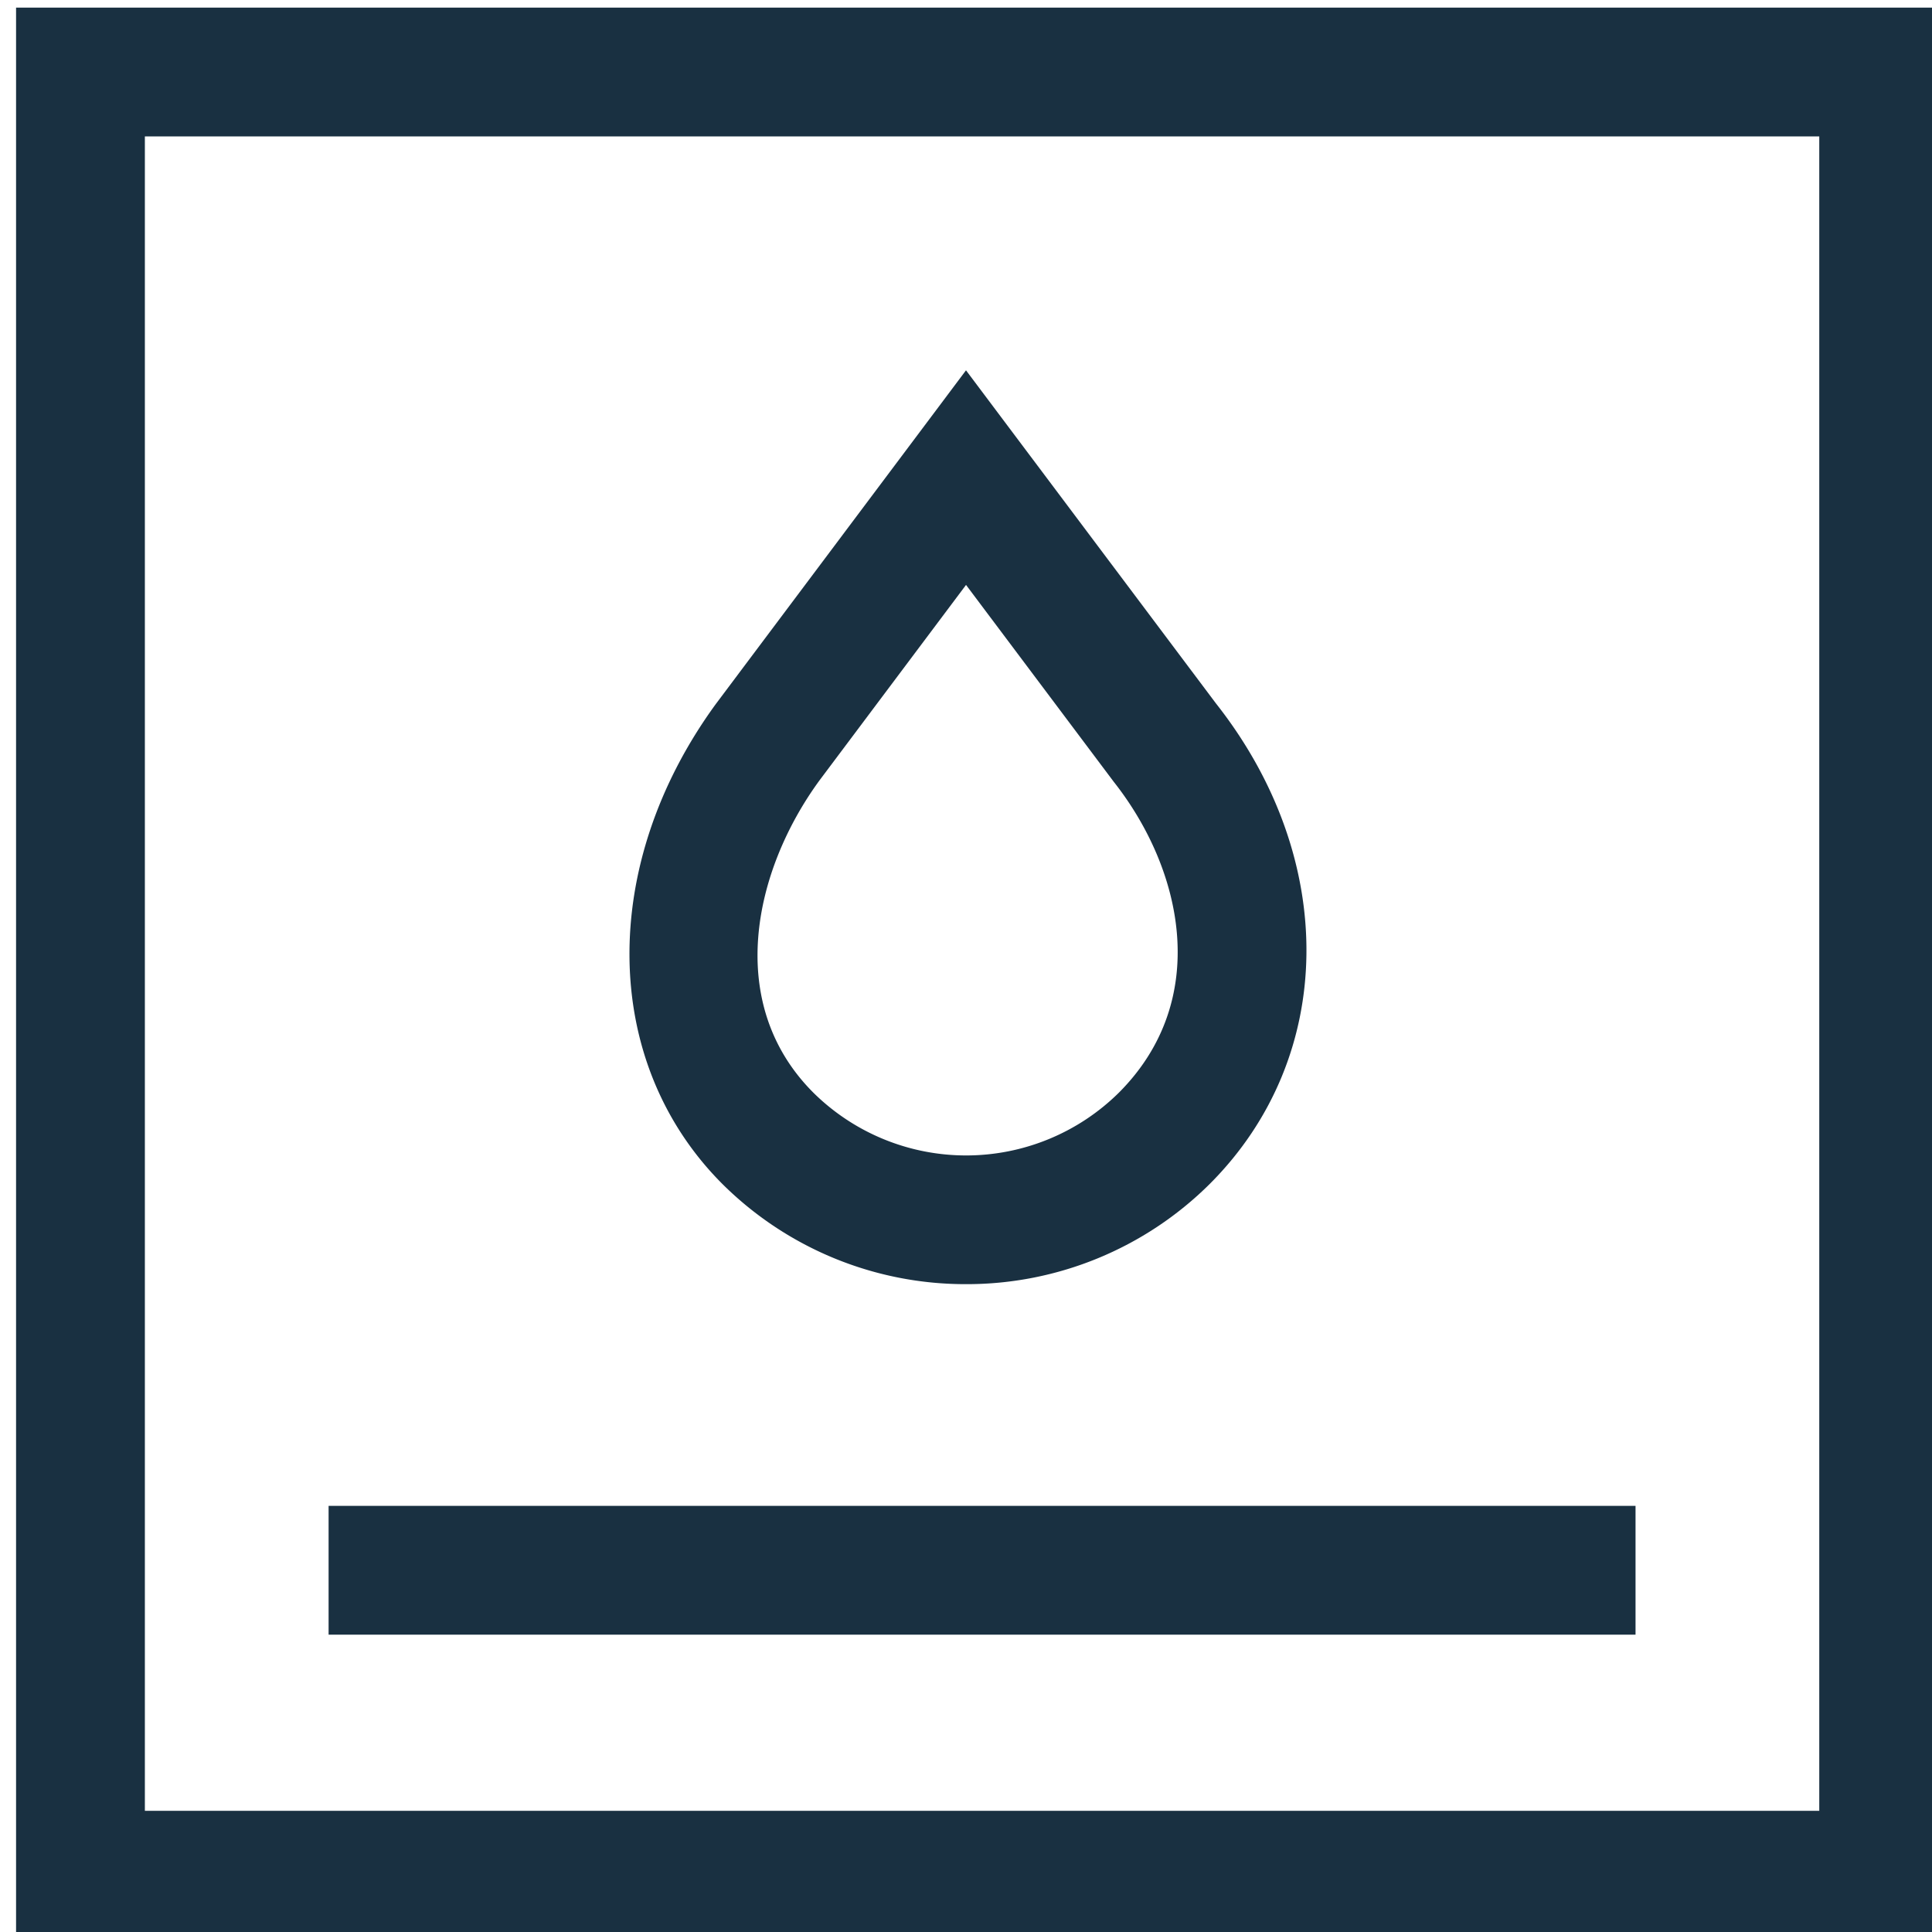
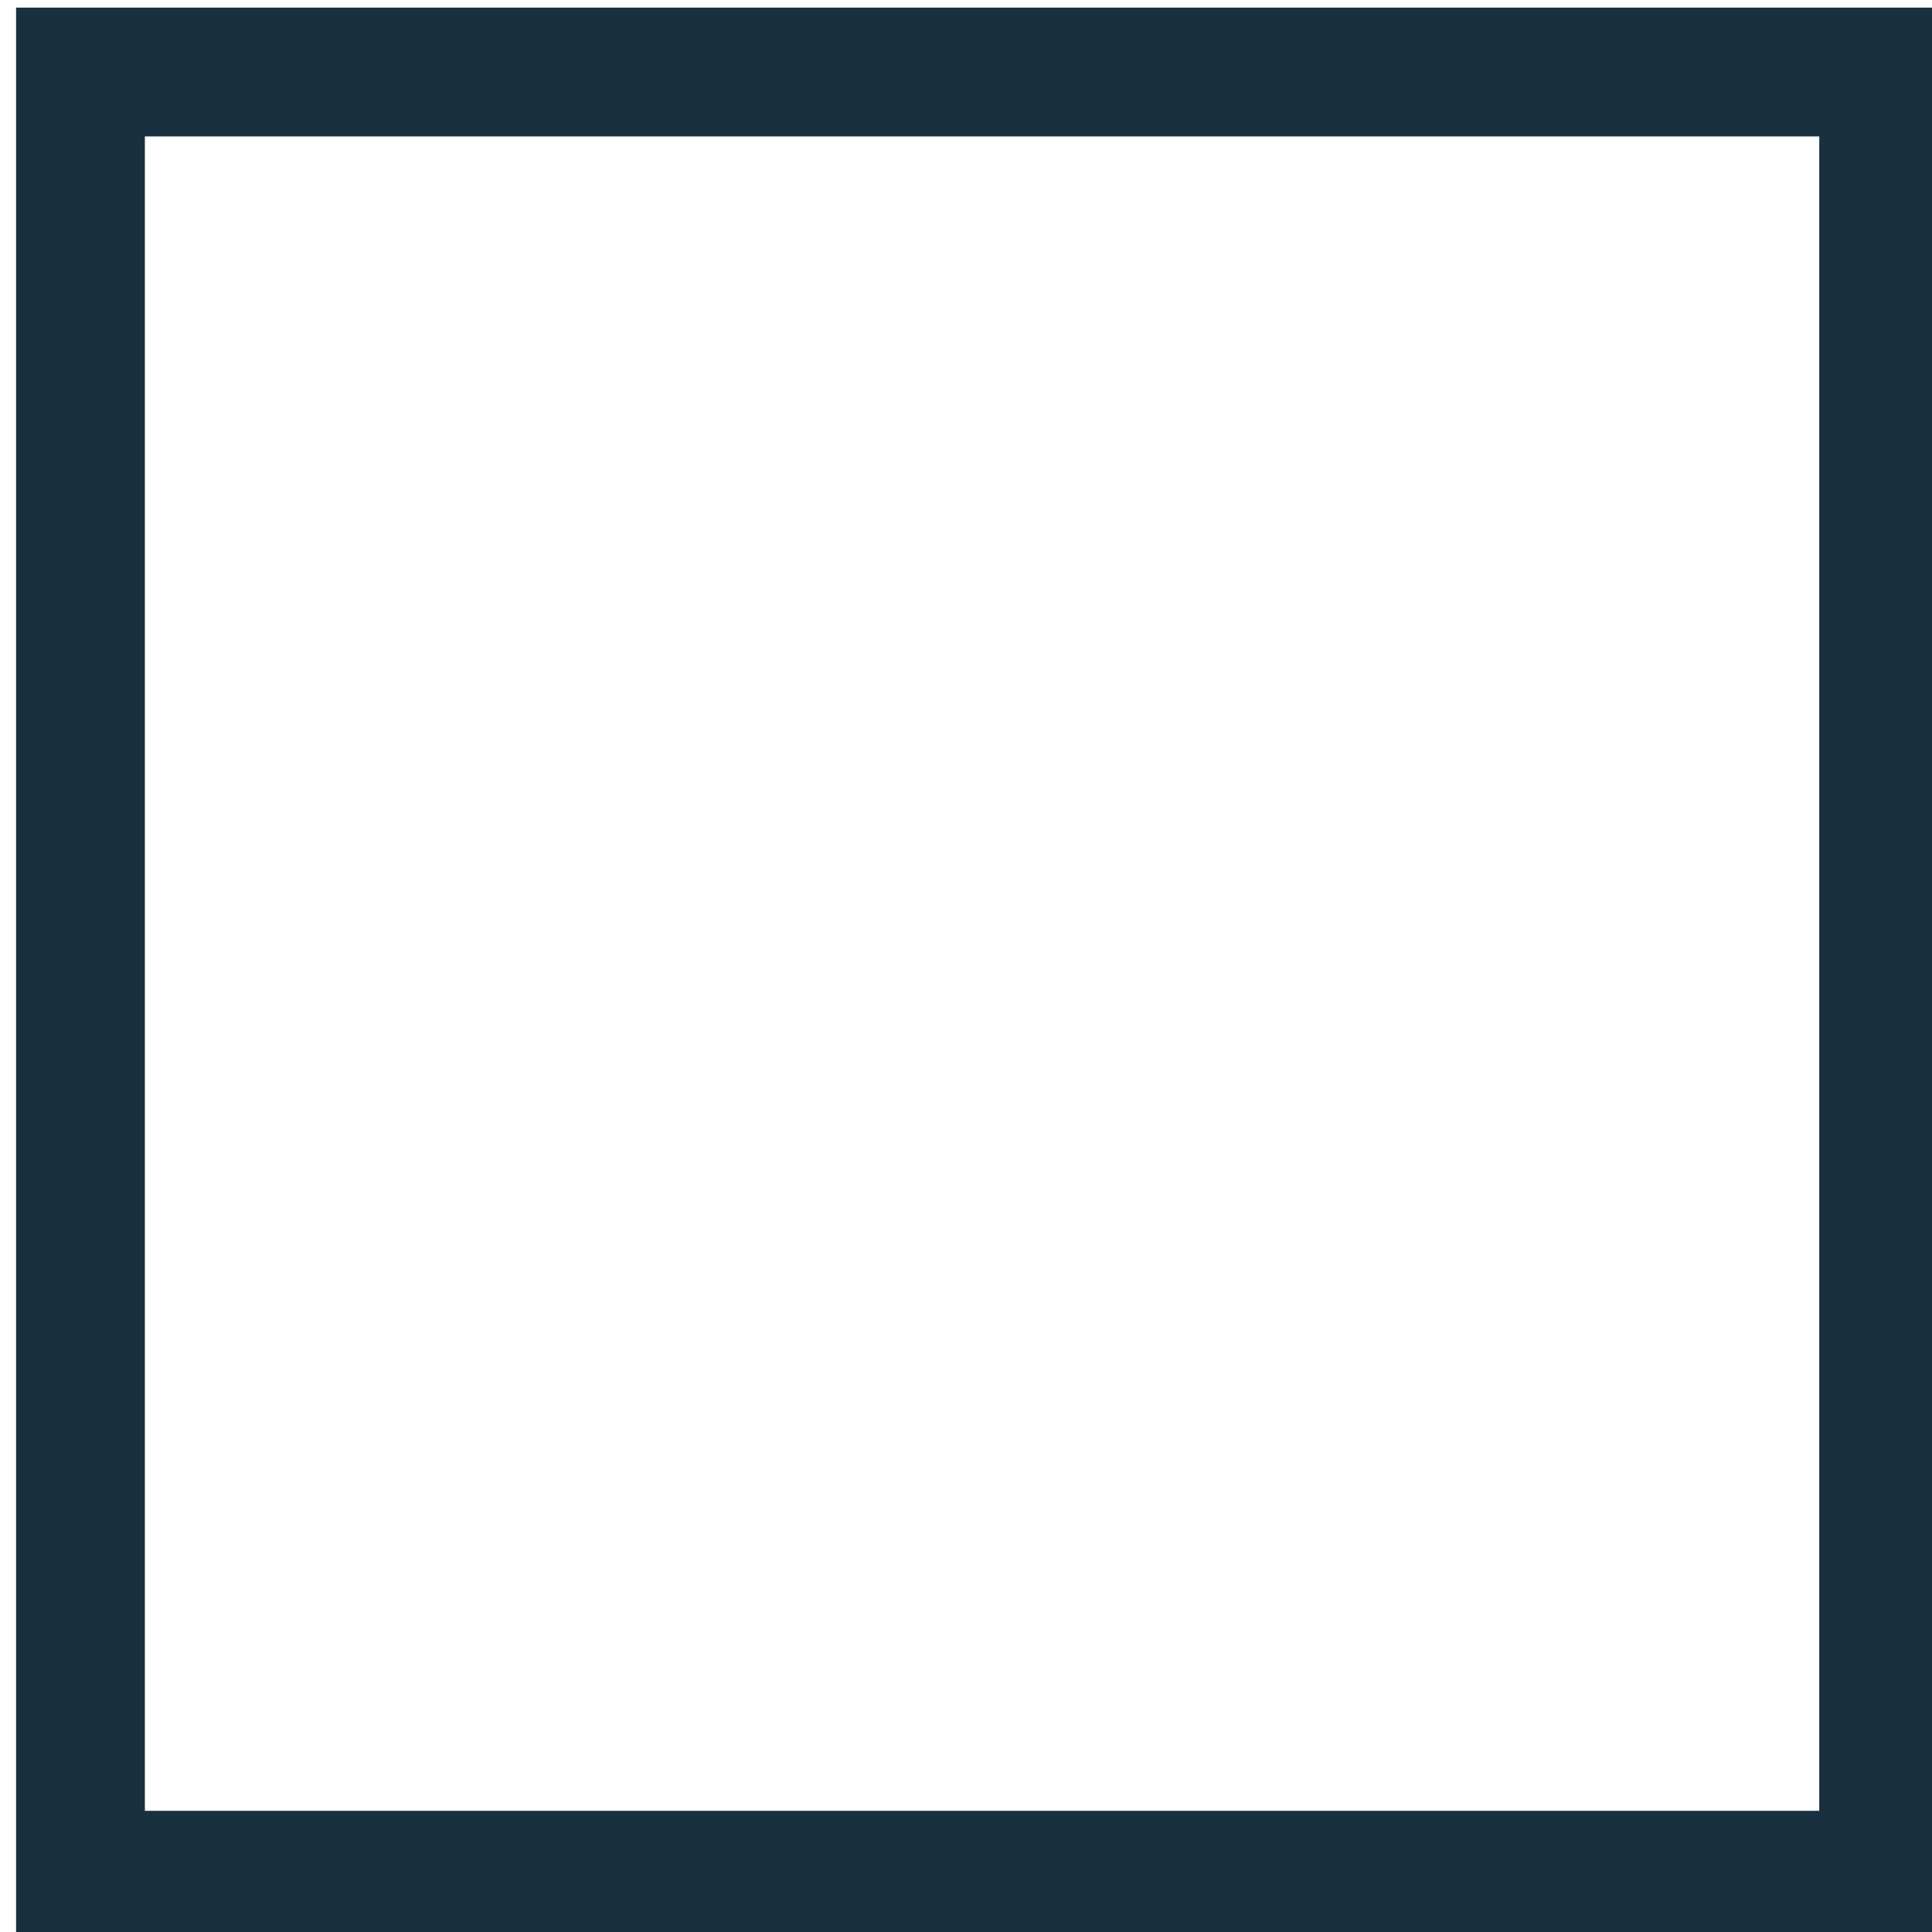
<svg xmlns="http://www.w3.org/2000/svg" width="120" height="120" viewBox="0 0 120 120">
  <defs>
    <style> .cls-1 { clip-path: url(#clip-Research-1); } .cls-2 { fill: #193041; } </style>
    <clipPath id="clip-Research-1">
      <rect width="120" height="120" />
    </clipPath>
  </defs>
  <g id="Research-1" class="cls-1">
    <g id="Сгруппировать_2728" data-name="Сгруппировать 2728" transform="translate(-2485.063 288.501)">
-       <rect id="Прямоугольник_1043" data-name="Прямоугольник 1043" class="cls-2" width="81.176" height="8" transform="translate(2505.473 -194.969)" />
-       <path id="Контур_2125" data-name="Контур 2125" class="cls-2" d="M2545.068-208.74a21.394,21.394,0,0,0,15.132-6.222l.009-.009c7.872-7.877,8-20.184.37-29.851L2545.063-265.5l-15.538,20.725c-7.3,10.009-7.137,22.267.412,29.818A21.4,21.4,0,0,0,2545.068-208.74Zm-9.111-31.282,9.108-12.149,9.174,12.227c4.307,5.458,6.074,13.546.317,19.313a13.493,13.493,0,0,1-18.971,0C2530.082-226.13,2531.822-234.354,2535.957-240.022Z" />
      <path id="Контур_2126" data-name="Контур 2126" class="cls-2" d="M2486.061-288.028v120h120v-120Zm112,112h-104v-104h104Z" />
    </g>
  </g>
</svg>